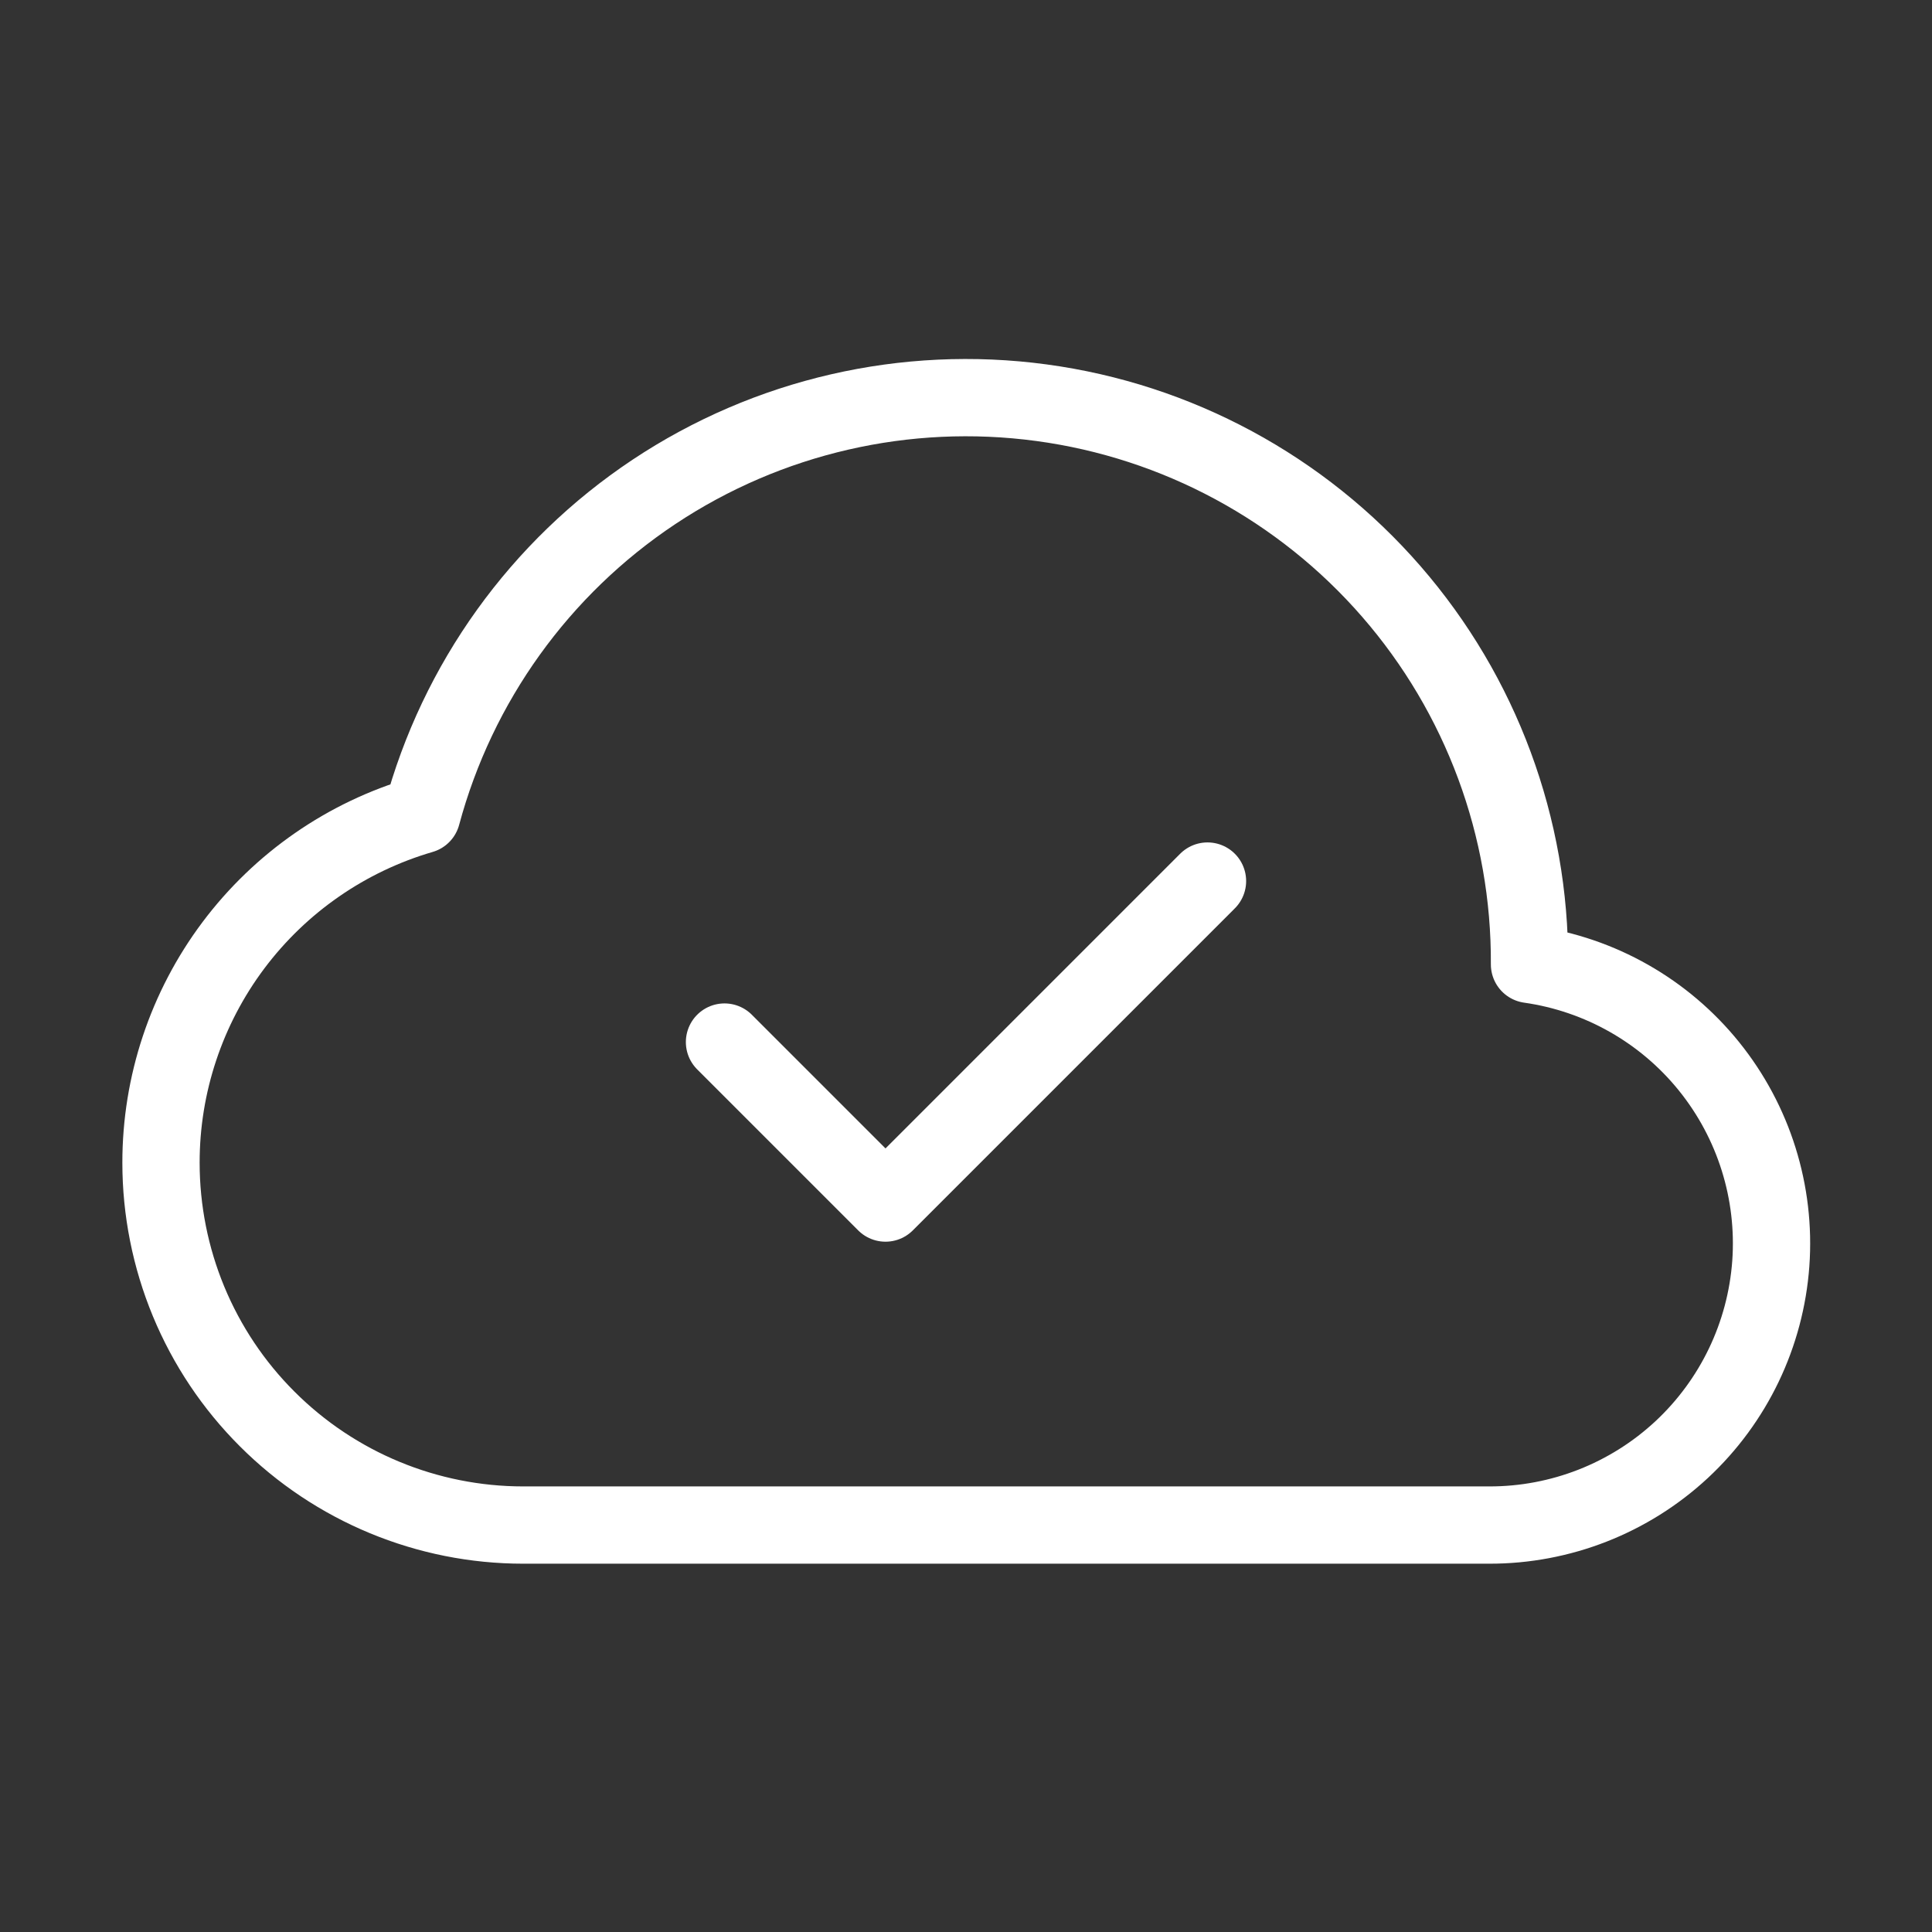
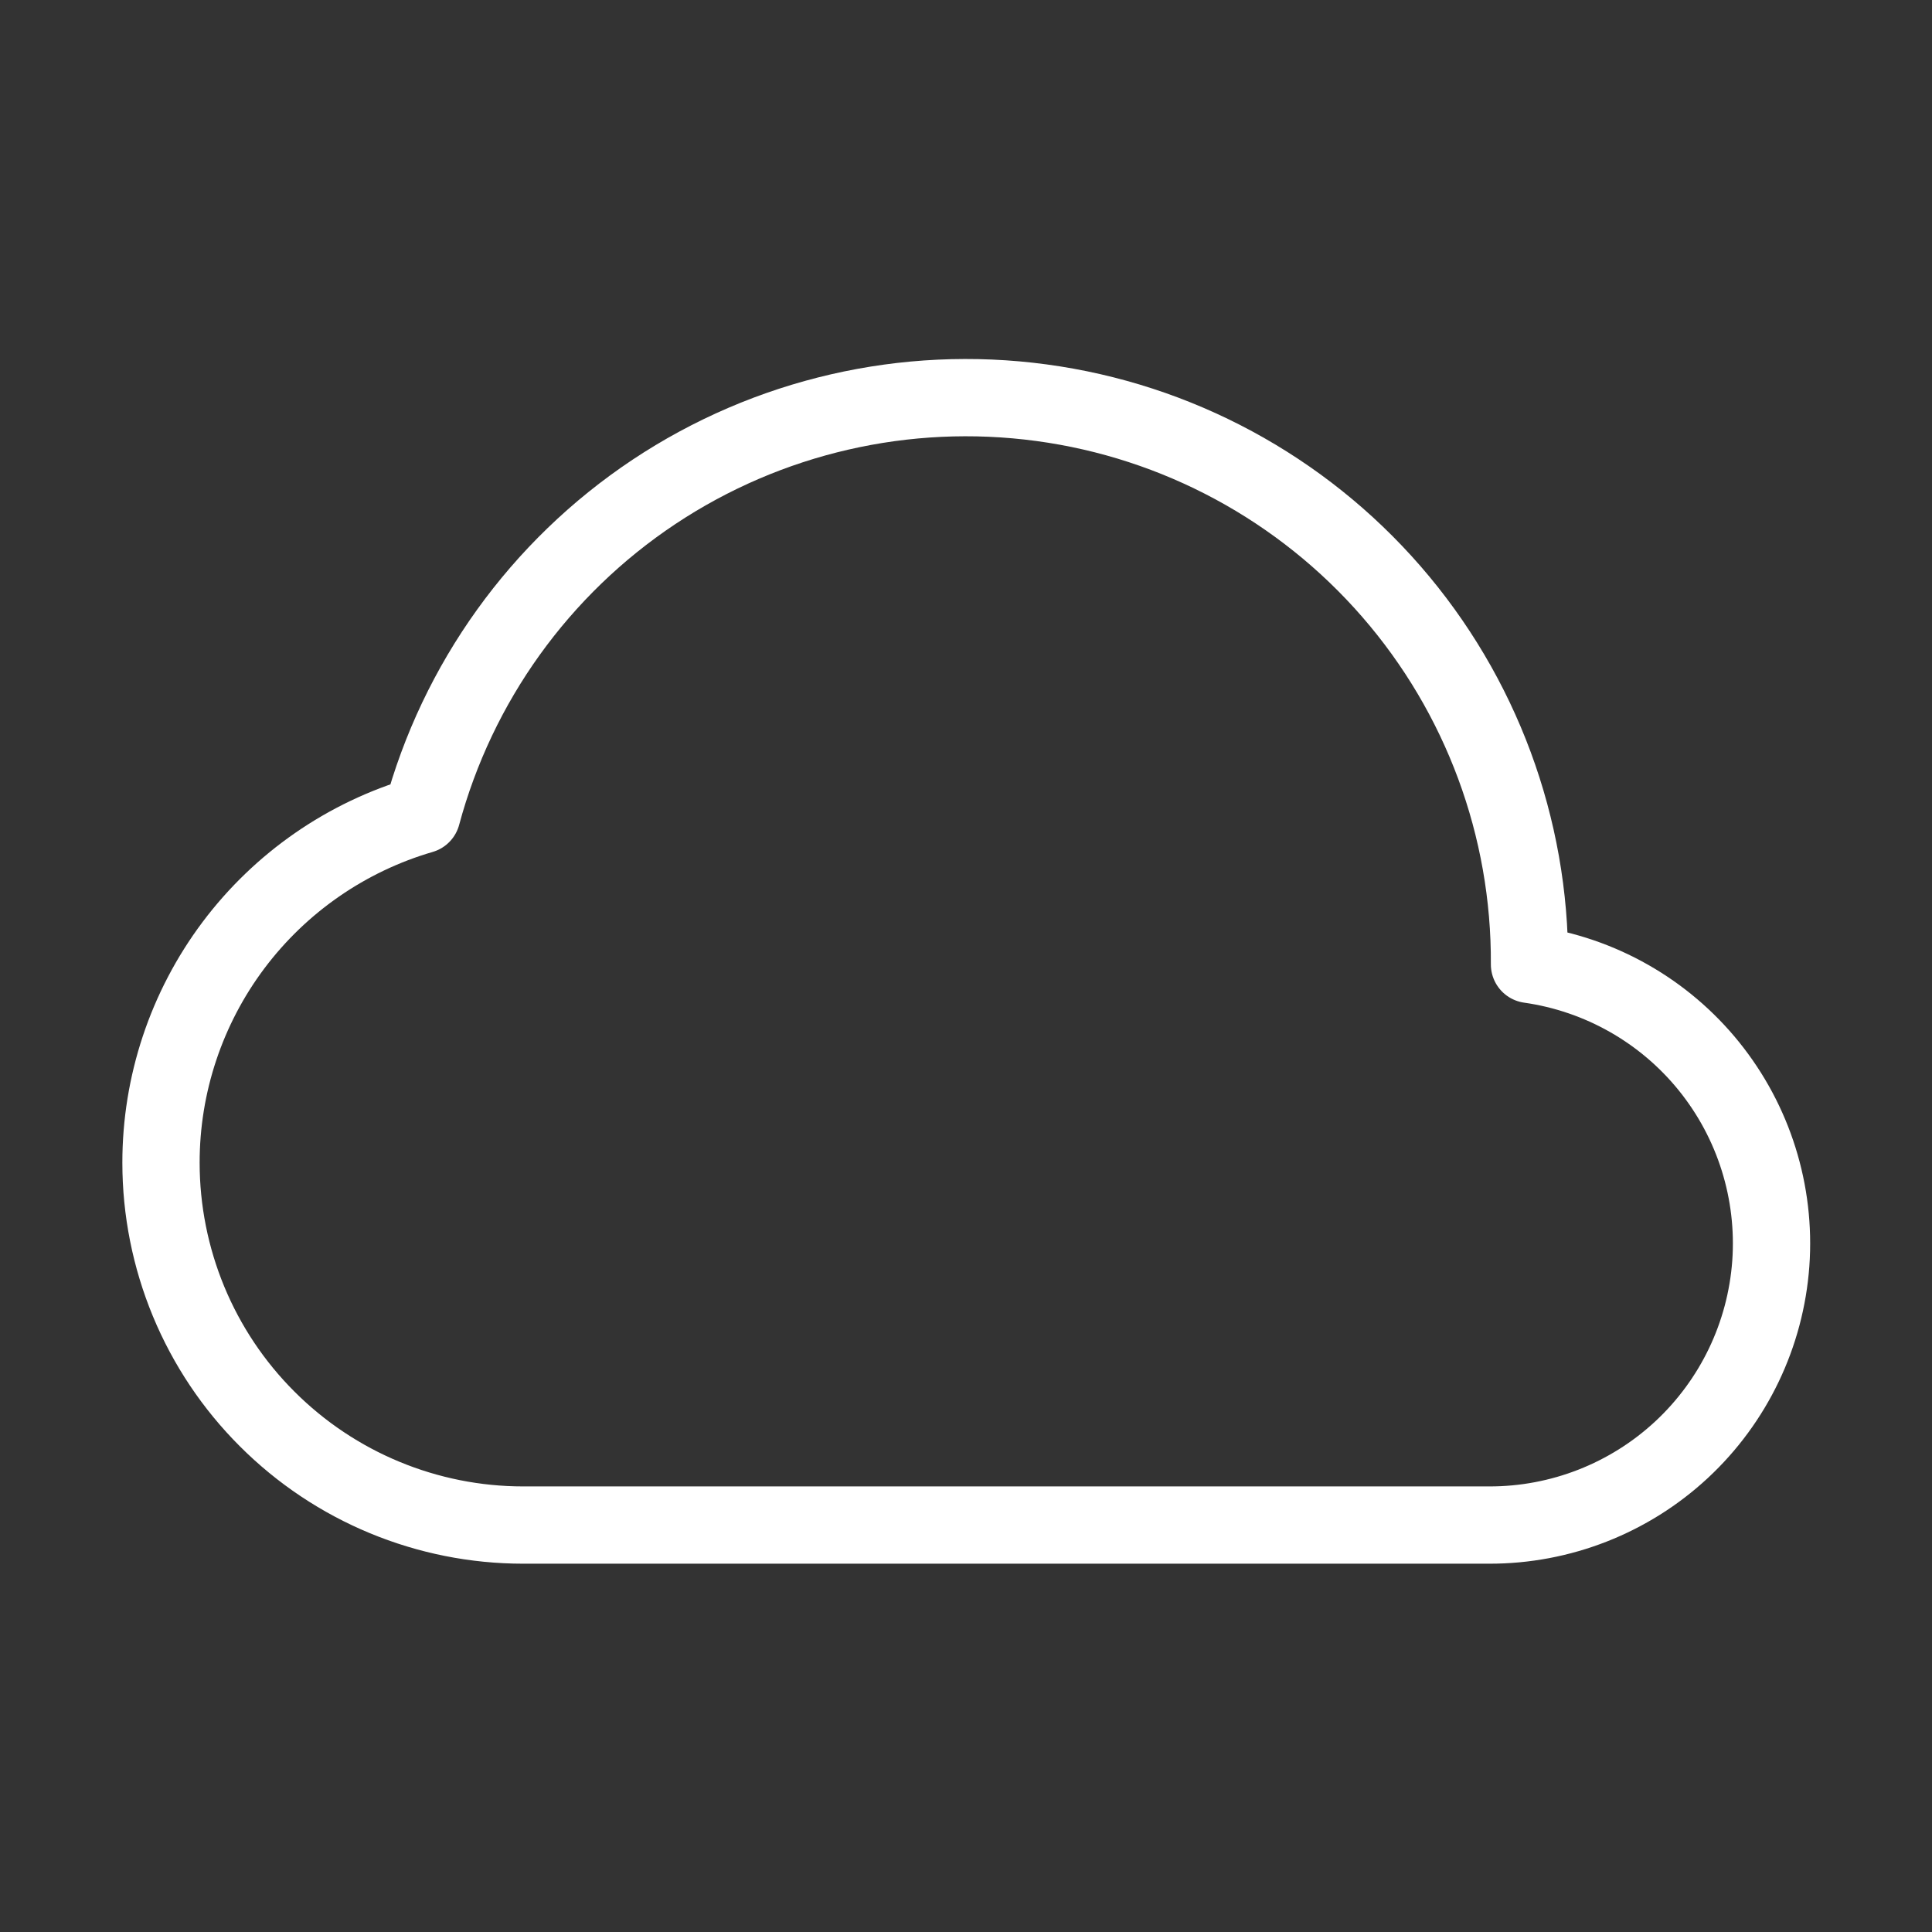
<svg xmlns="http://www.w3.org/2000/svg" width="30" height="30" viewBox="0 0 30 30" fill="none">
  <rect x="0" y="0" width="30" height="30" fill="#333333" stroke="none" />
  <path d="M2.5 18.056C2.5 18.794 2.646 19.526 2.928 20.208C3.211 20.891 3.625 21.511 4.148 22.033C5.202 23.088 6.633 23.681 8.125 23.681H23.125C24.232 23.683 25.299 23.265 26.111 22.511C26.922 21.757 27.417 20.724 27.497 19.619C27.576 18.515 27.233 17.421 26.538 16.559C25.843 15.697 24.846 15.131 23.75 14.975C23.762 12.848 23 10.79 21.605 9.185C20.21 7.58 18.278 6.537 16.17 6.253C14.063 5.969 11.924 6.461 10.153 7.639C8.383 8.817 7.102 10.6 6.55 12.653C5.381 12.994 4.355 13.705 3.624 14.679C2.894 15.653 2.499 16.838 2.5 18.056Z" stroke="white" stroke-width="1.2" stroke-linejoin="round" />
-   <path d="M18.75 13.681L13.75 18.681L11.25 16.181" stroke="white" stroke-width="1.2" stroke-linecap="round" stroke-linejoin="round" />
</svg>